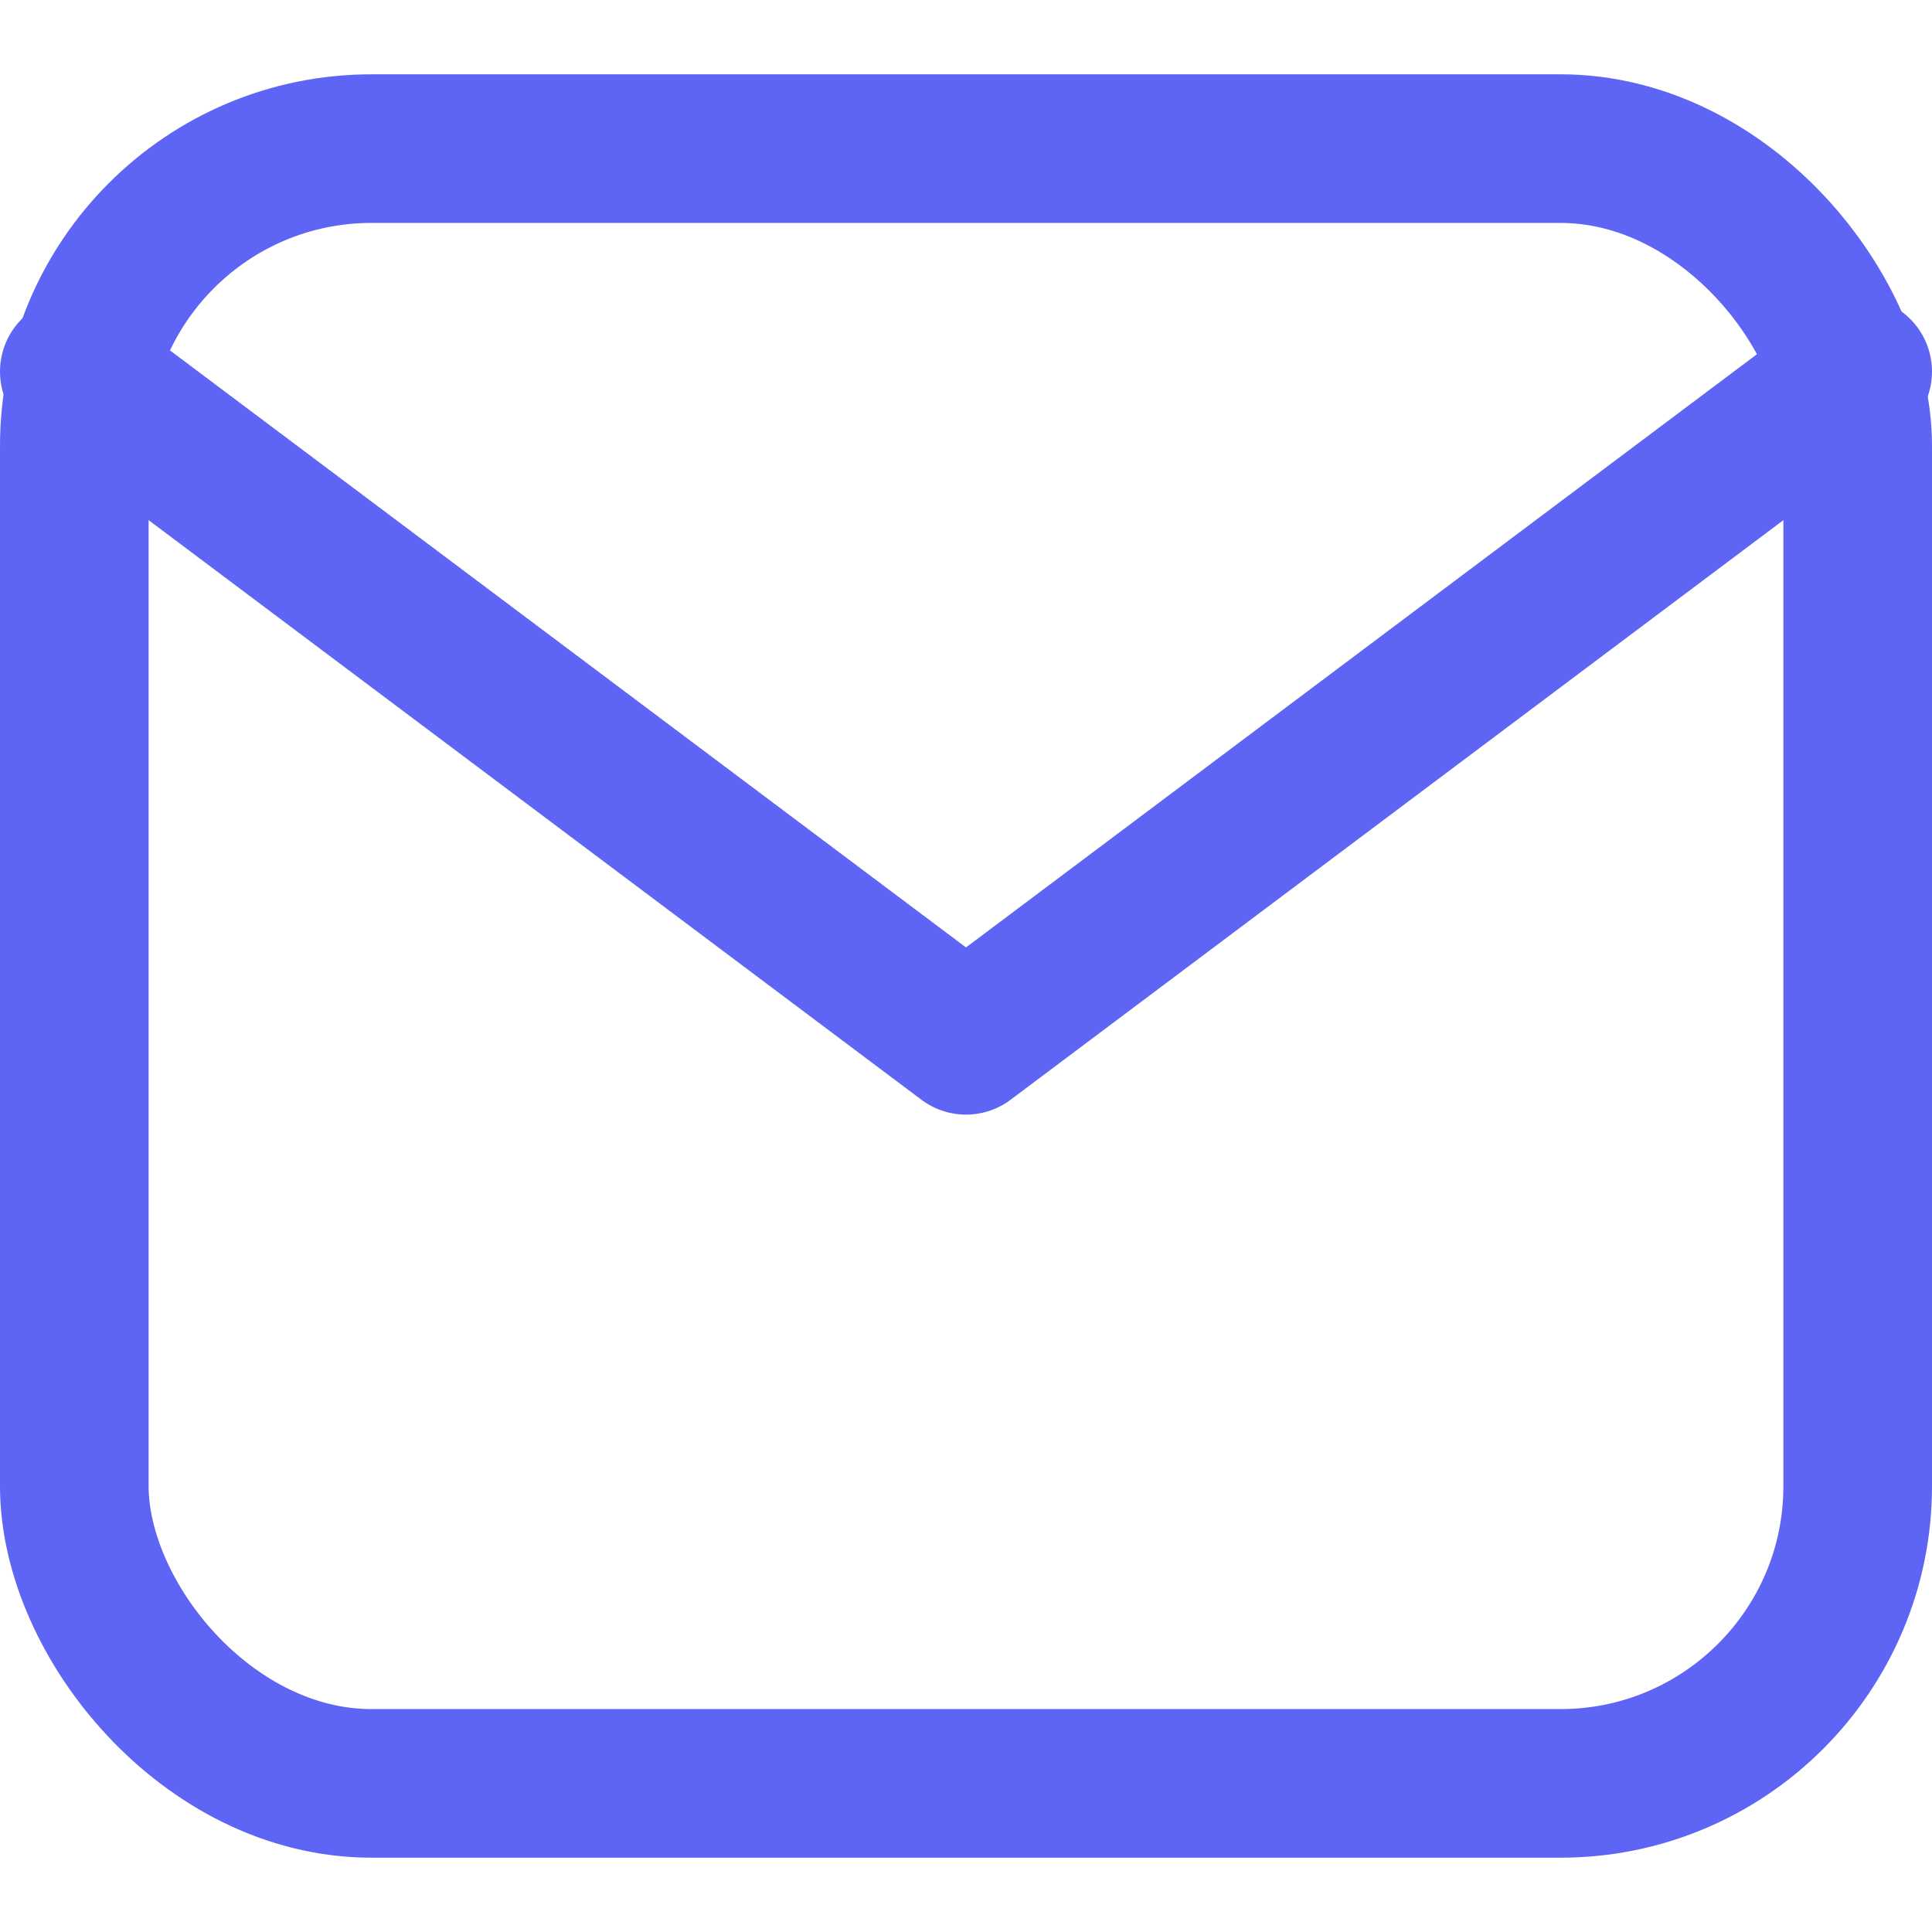
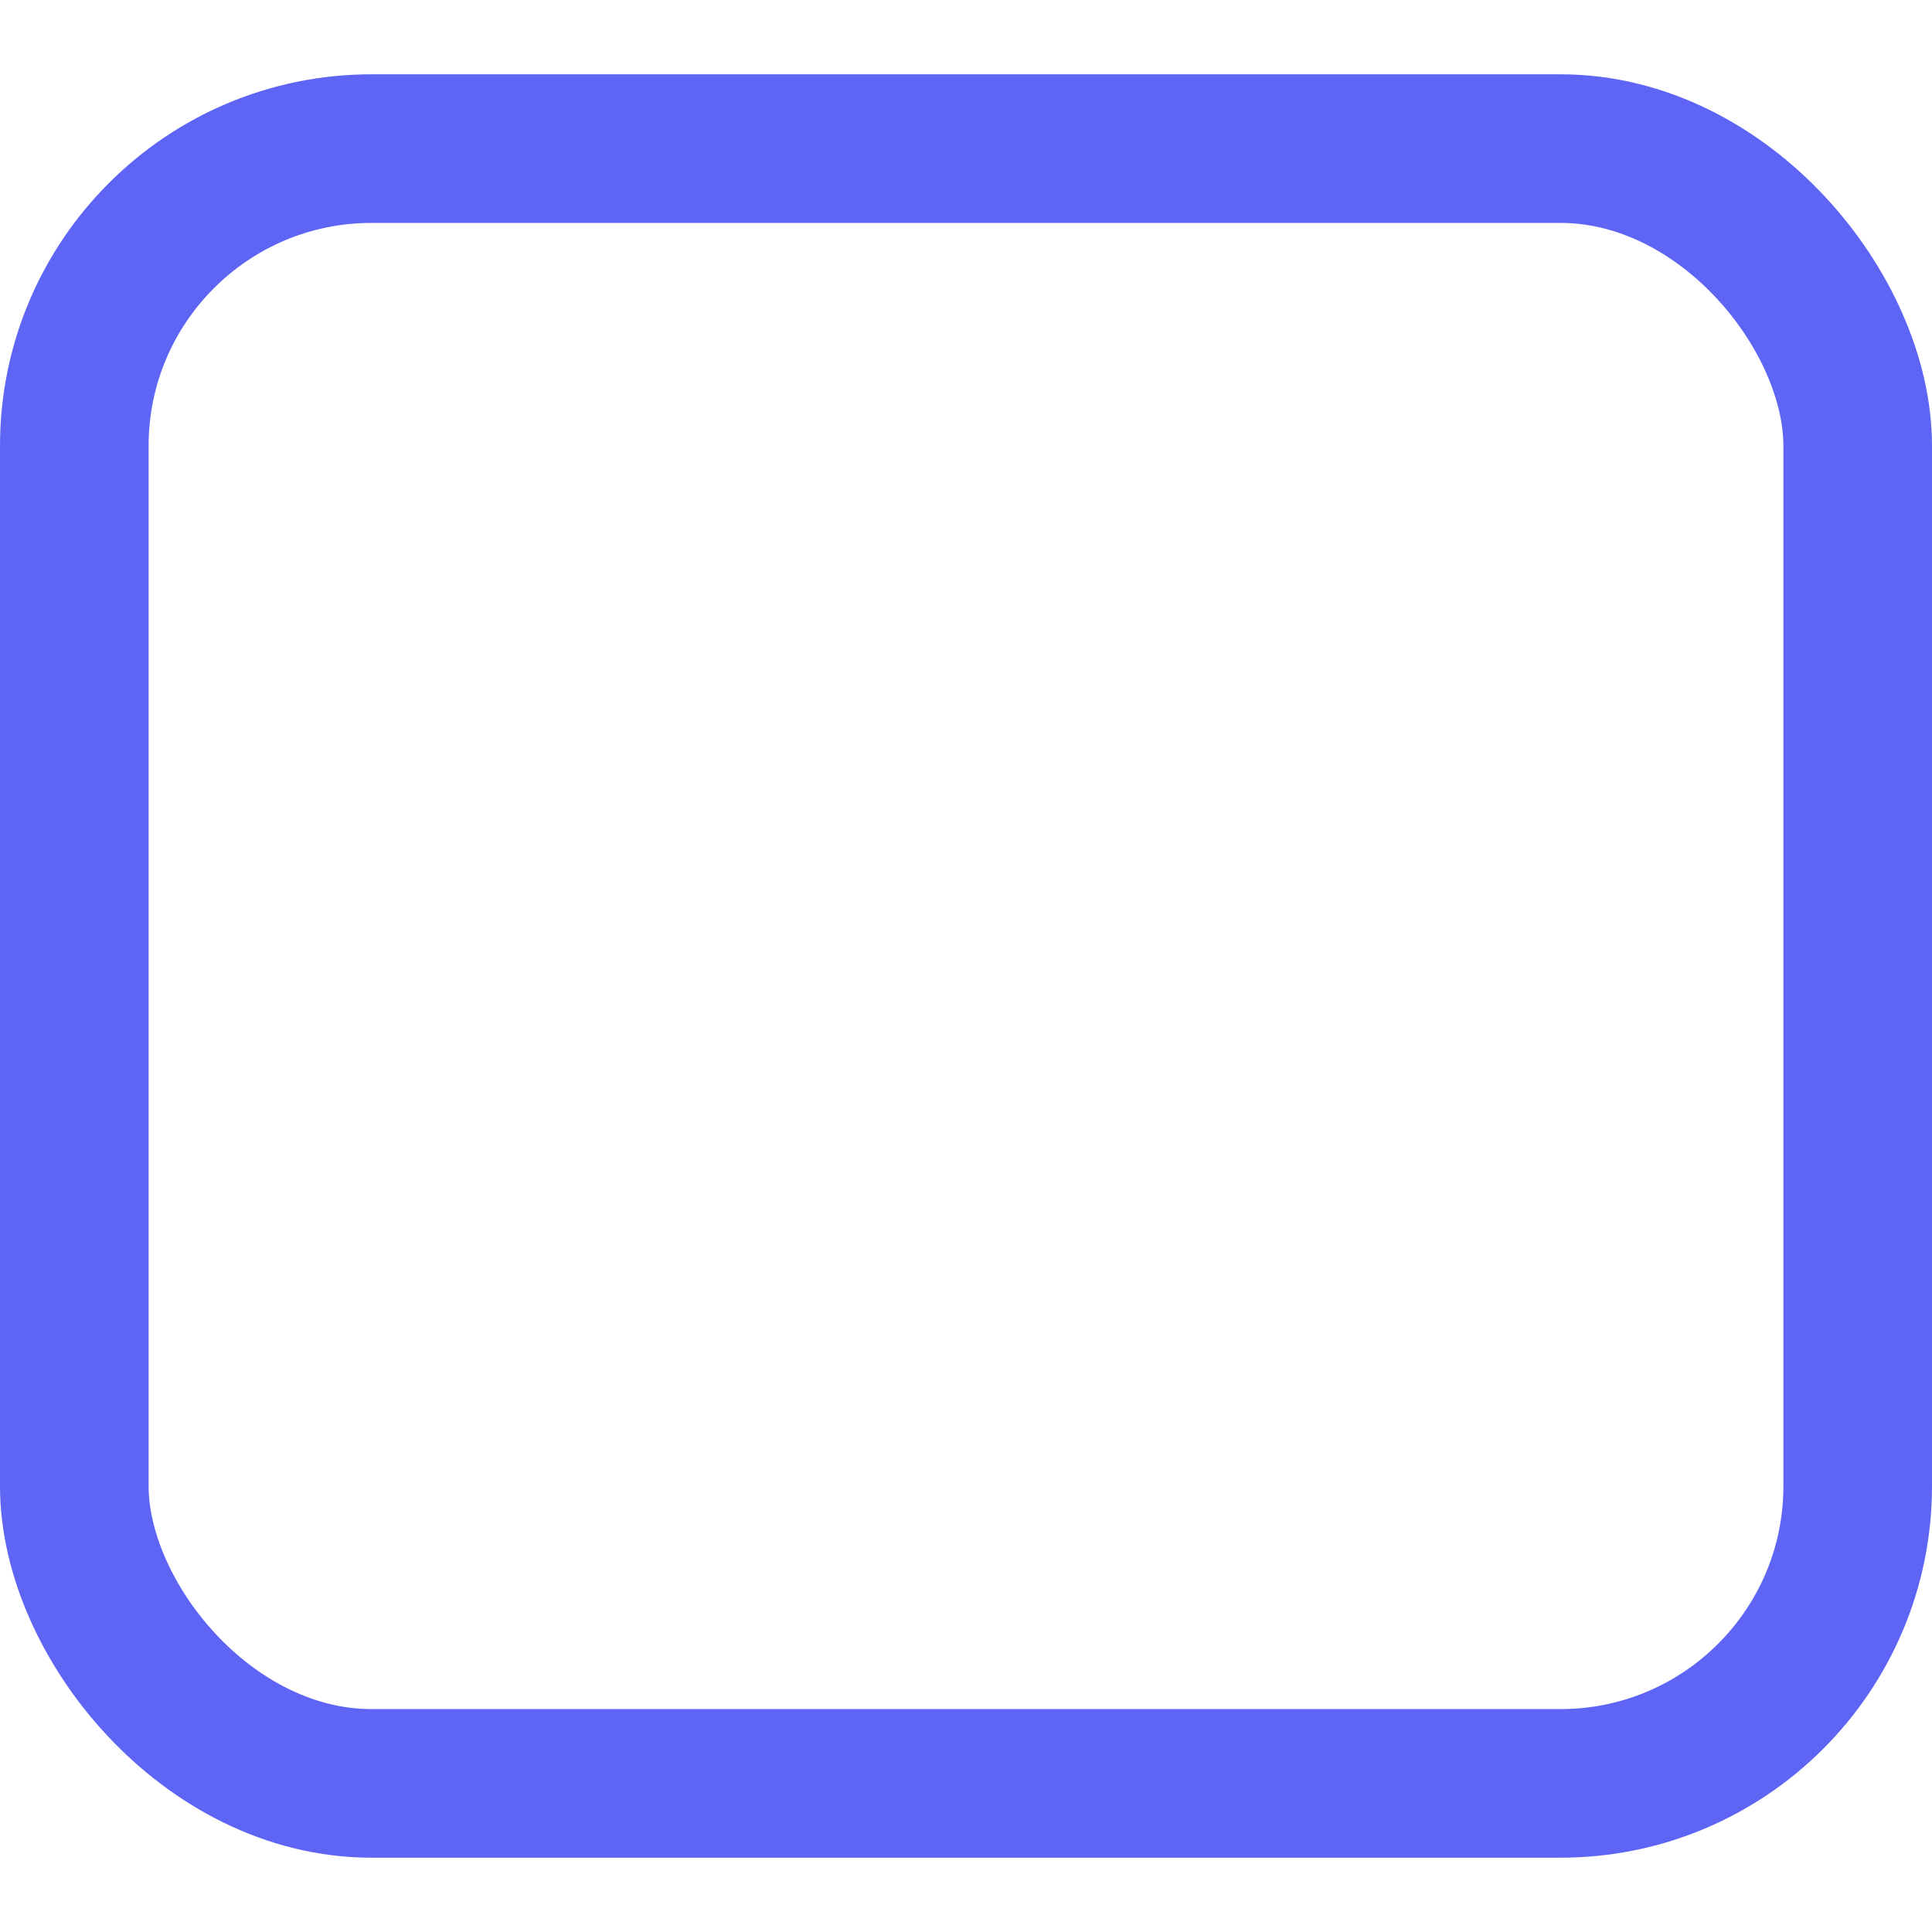
<svg xmlns="http://www.w3.org/2000/svg" width="13px" height="13px" viewBox="0 0 13 13" version="1.1">
  <title>email</title>
  <desc>Created with Sketch.</desc>
  <g id="Page-1" stroke="none" stroke-width="1" fill="none" fill-rule="evenodd">
    <g id="features-icons" transform="translate(-207, -177)" stroke="#5E65F5">
      <g id="email" transform="translate(207, 177)">
        <rect id="Rectangle-path" x="0.5" y="1" width="12" height="11" rx="2" />
-         <polyline id="Shape" stroke-linecap="round" stroke-linejoin="round" points="12.5 2.5 6.5 7 0.5 2.5" />
      </g>
    </g>
  </g>
</svg>